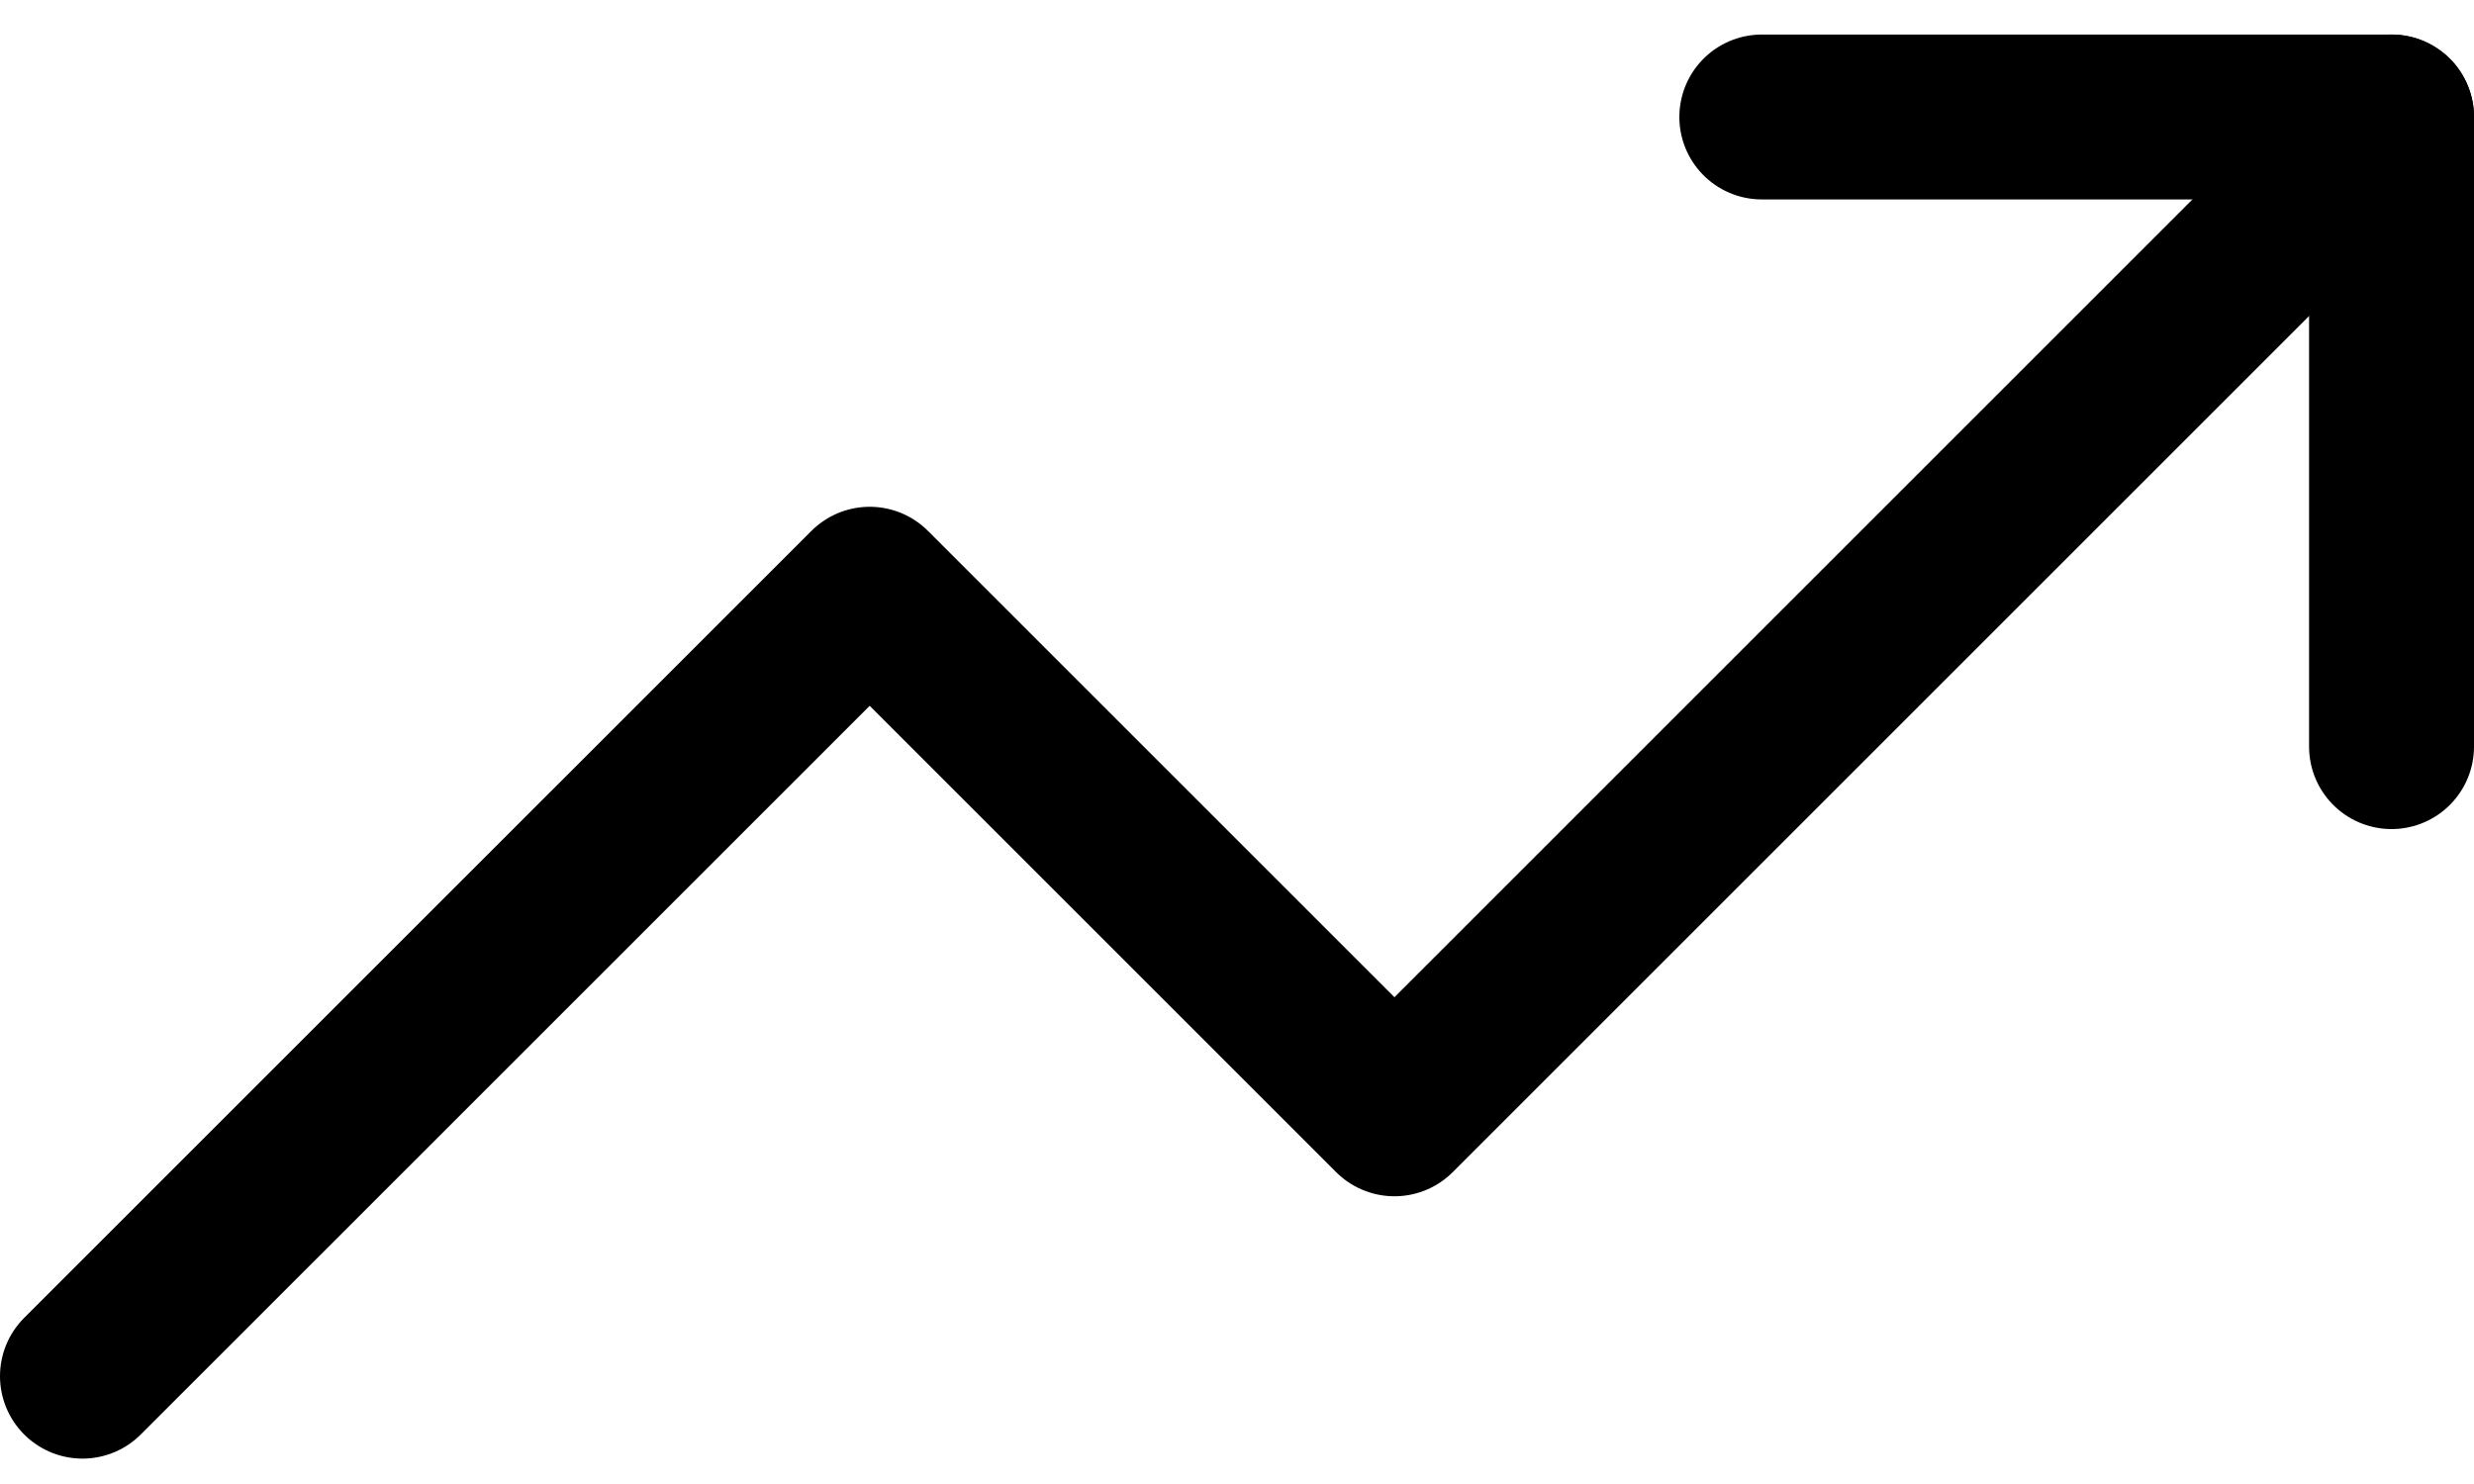
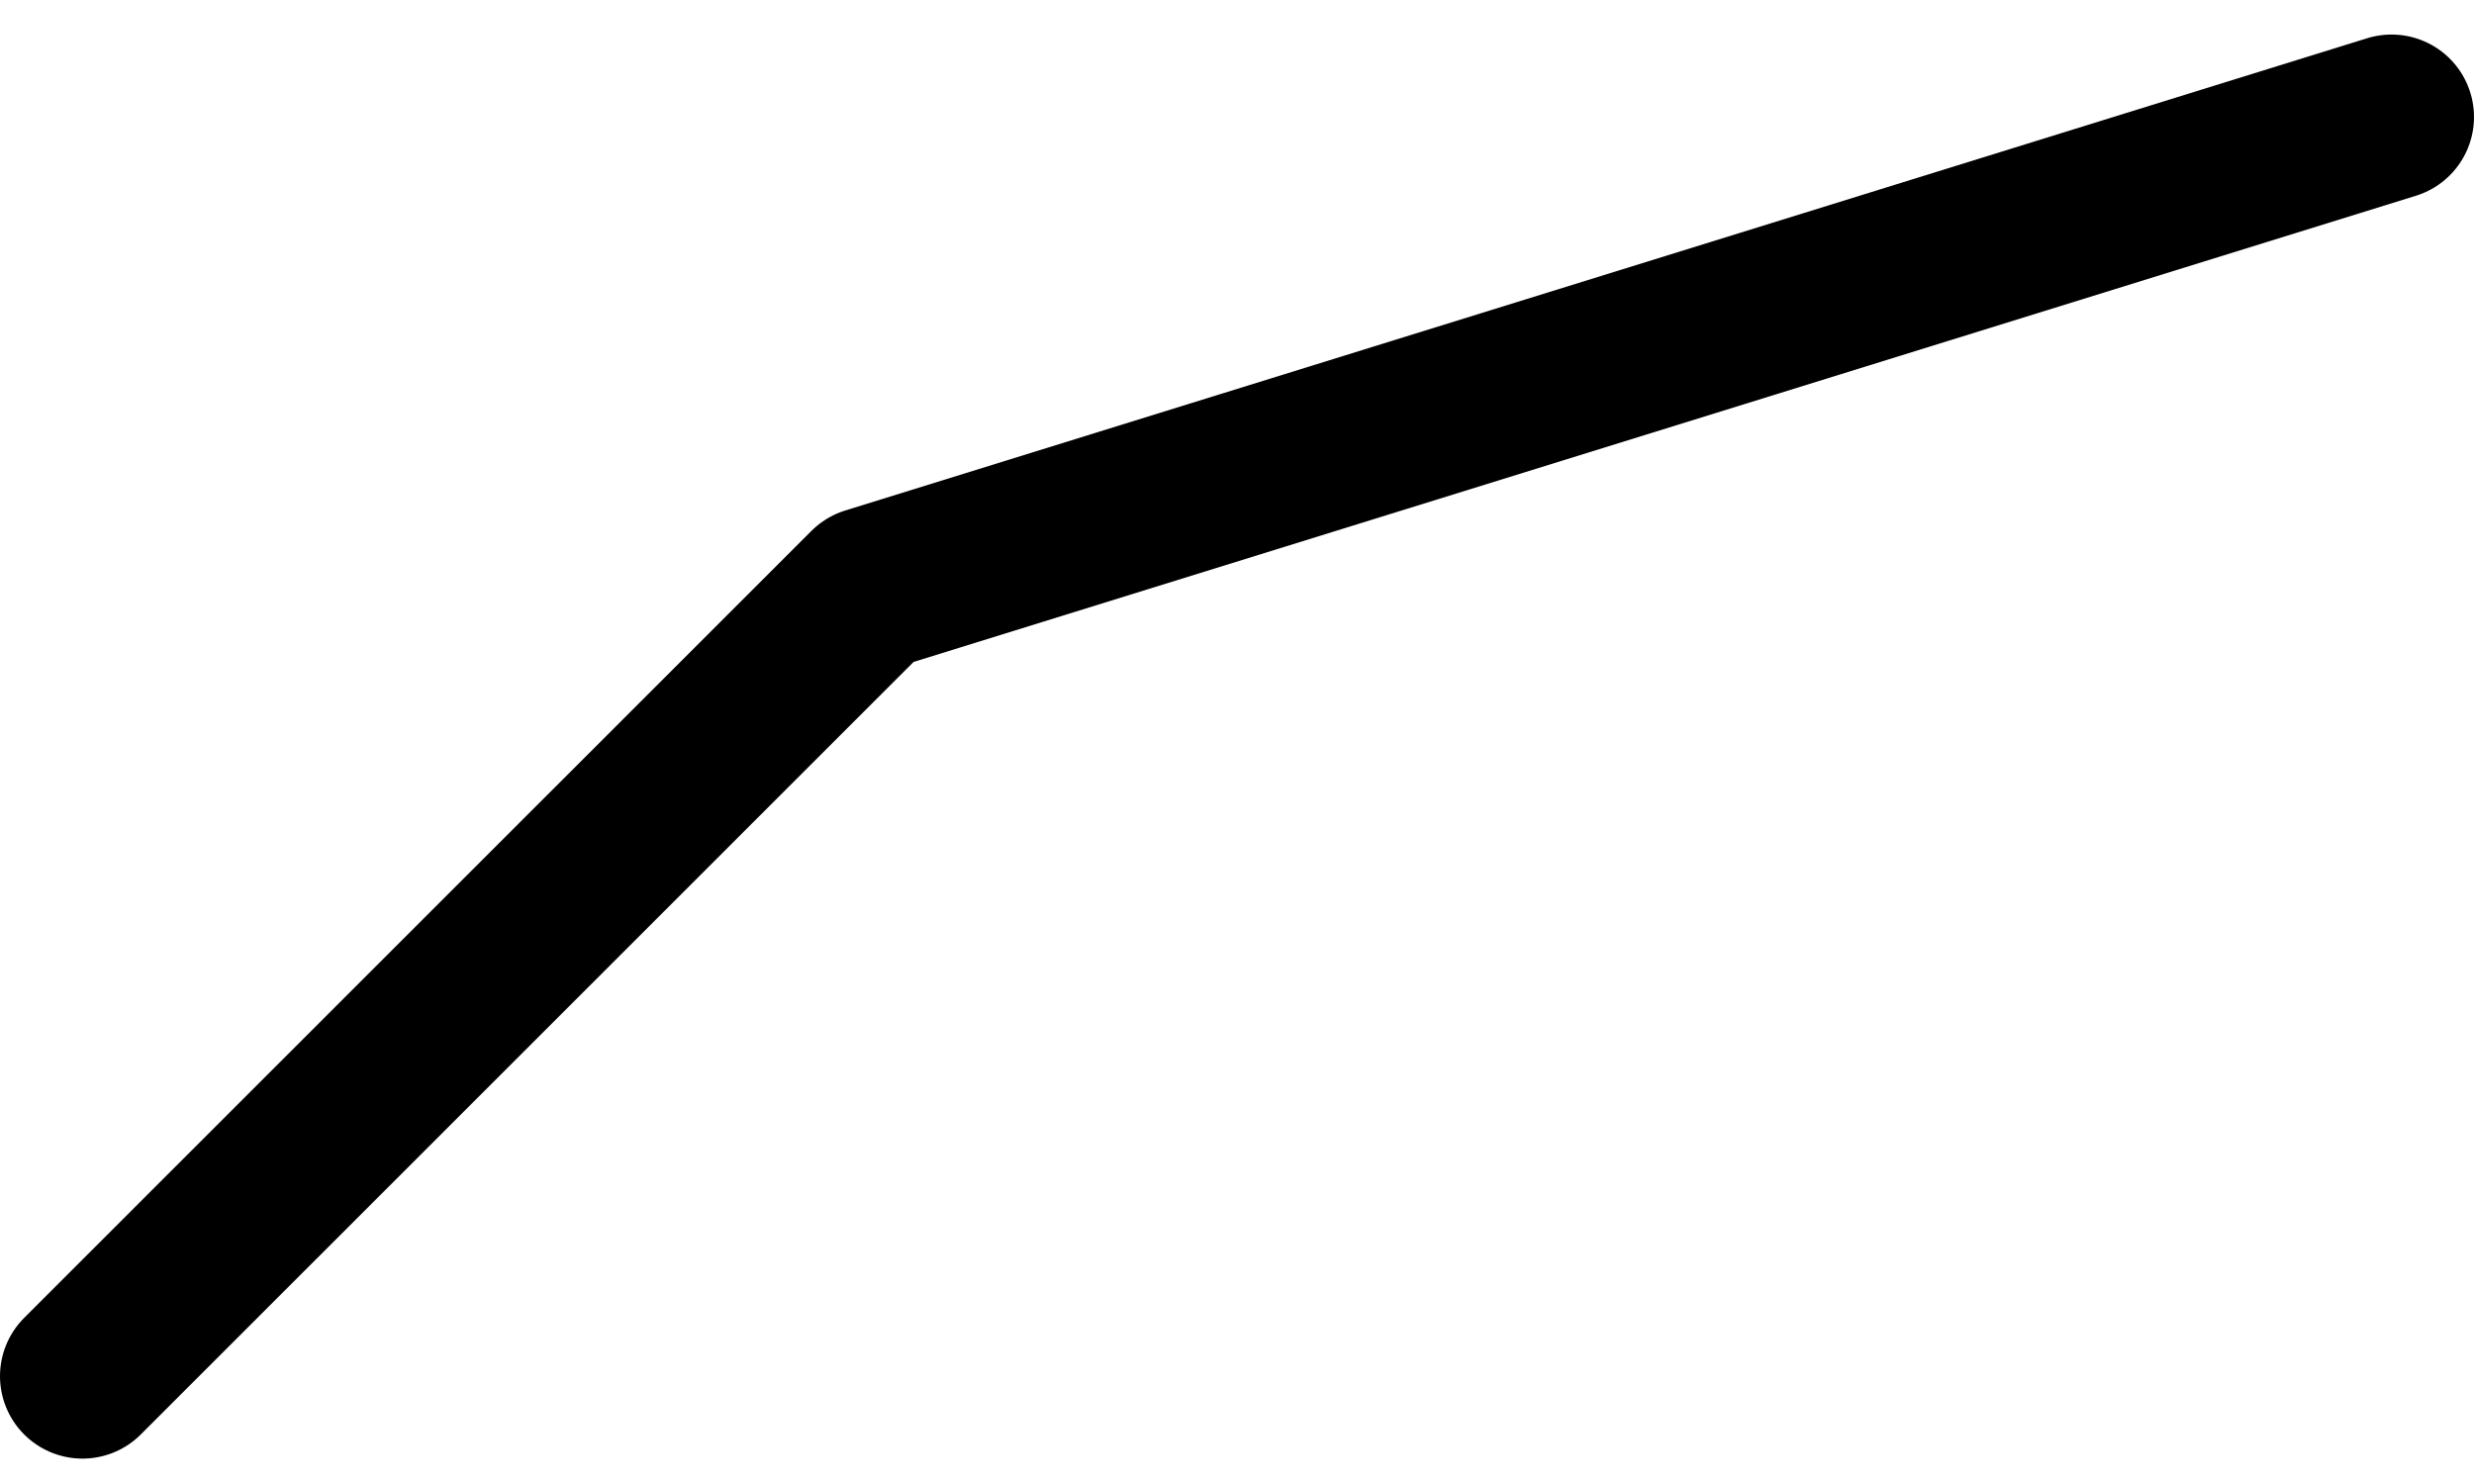
<svg xmlns="http://www.w3.org/2000/svg" width="30" height="18" viewBox="0 0 30 18" fill="none">
-   <path d="M29 1.419L16.909 13.51L10.546 7.147L1 16.692" stroke="black" stroke-width="2" stroke-linecap="round" stroke-linejoin="round" />
-   <path d="M21.364 1.419H29V9.056" stroke="black" stroke-width="2" stroke-linecap="round" stroke-linejoin="round" />
+   <path d="M29 1.419L10.546 7.147L1 16.692" stroke="black" stroke-width="2" stroke-linecap="round" stroke-linejoin="round" />
</svg>